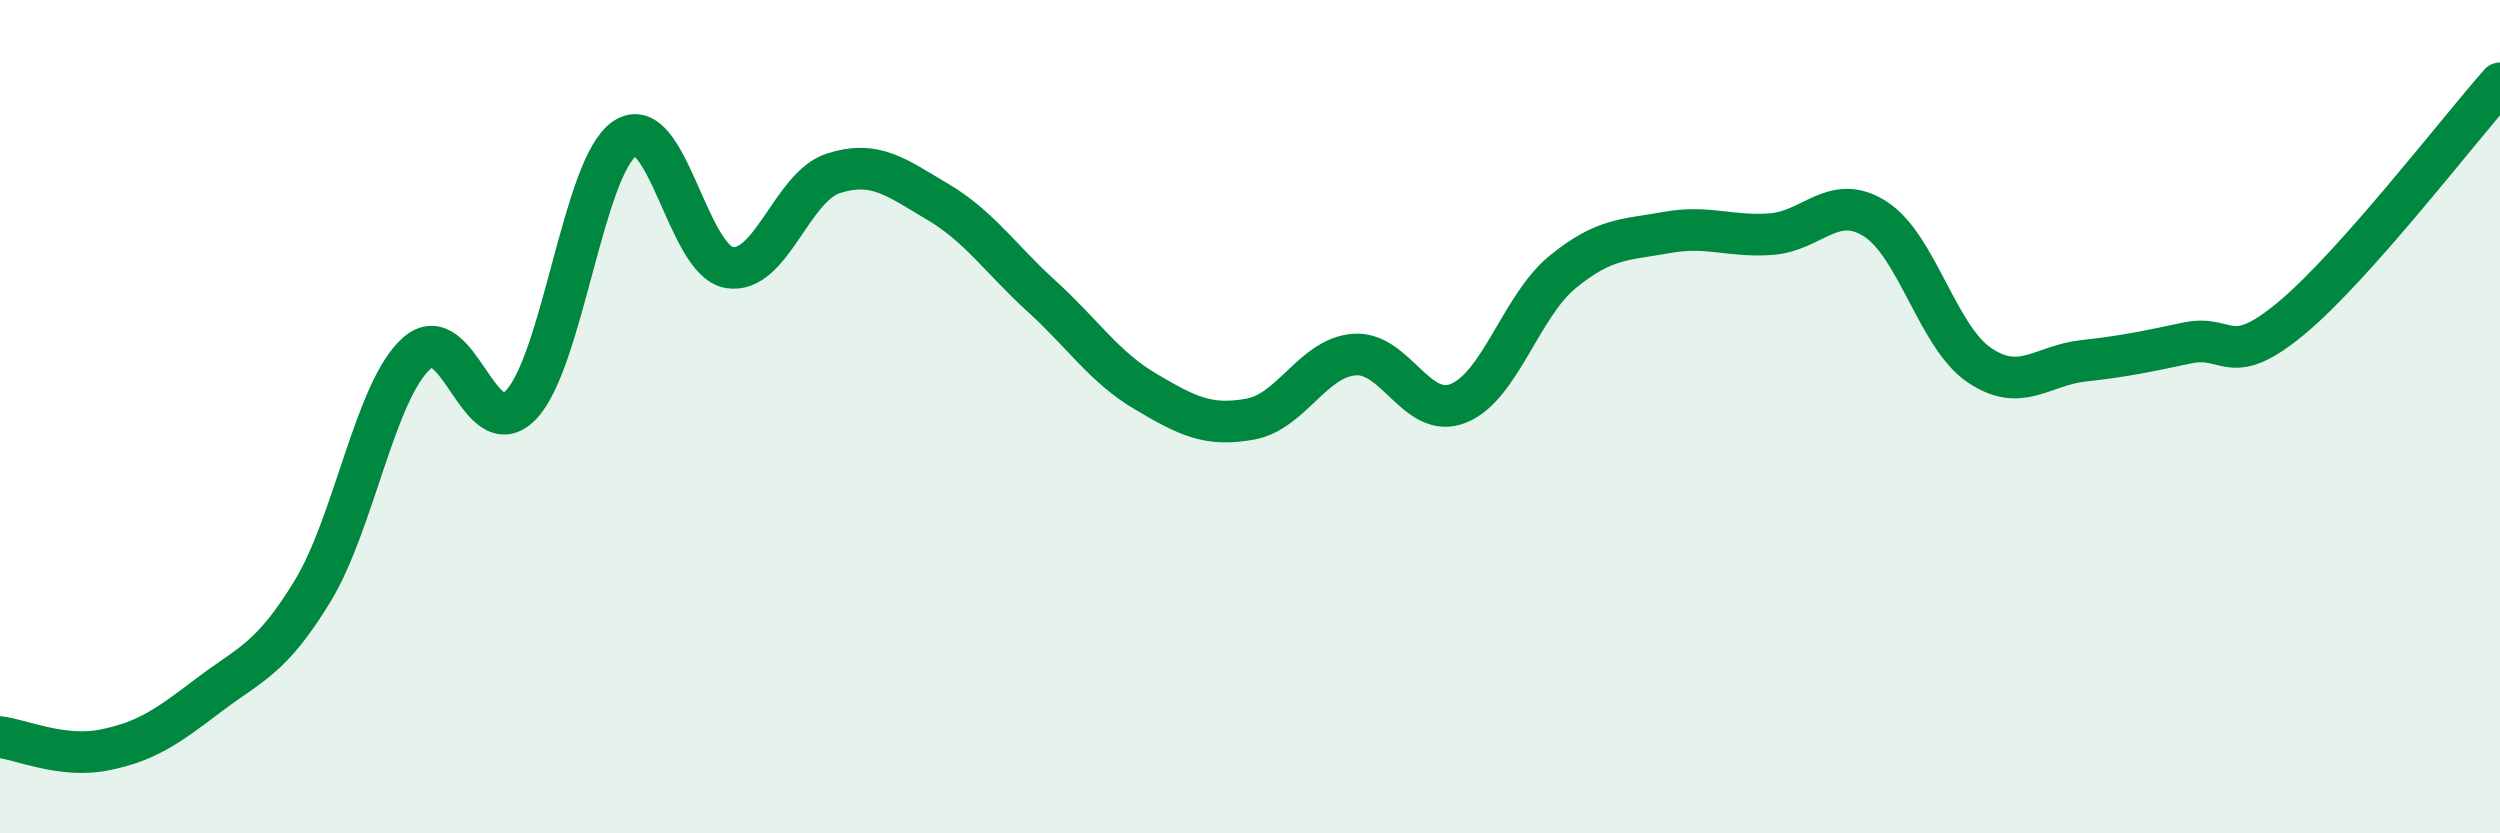
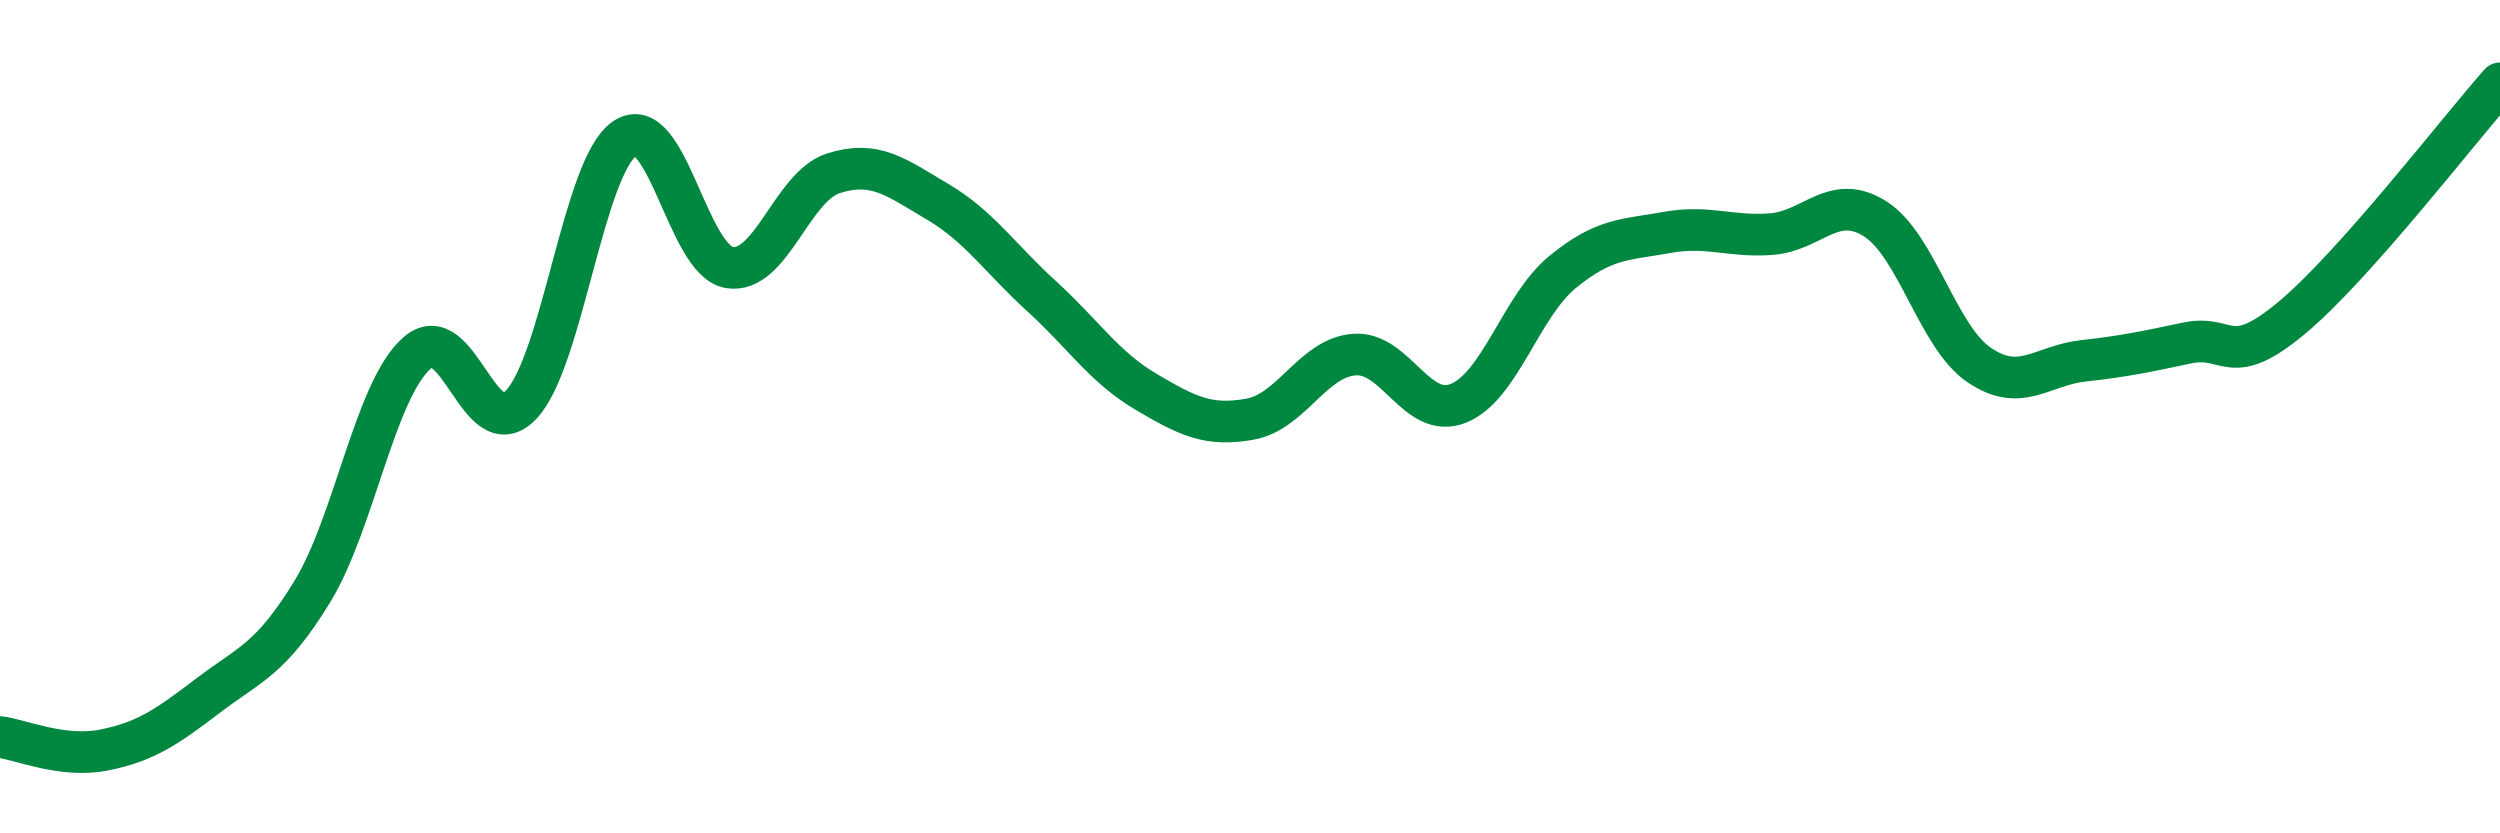
<svg xmlns="http://www.w3.org/2000/svg" width="60" height="20" viewBox="0 0 60 20">
-   <path d="M 0,17.69 C 0.5,17.75 1.5,18.2 2.5,18 C 3.5,17.8 4,17.45 5,16.69 C 6,15.93 6.5,15.83 7.5,14.19 C 8.5,12.55 9,9.37 10,8.48 C 11,7.59 11.5,10.75 12.5,9.72 C 13.5,8.69 14,3.98 15,3.32 C 16,2.66 16.5,6.25 17.5,6.42 C 18.5,6.59 19,4.48 20,4.16 C 21,3.84 21.5,4.25 22.5,4.84 C 23.5,5.43 24,6.2 25,7.11 C 26,8.02 26.5,8.81 27.5,9.4 C 28.5,9.99 29,10.24 30,10.06 C 31,9.88 31.5,8.59 32.5,8.51 C 33.5,8.43 34,10.08 35,9.68 C 36,9.28 36.5,7.35 37.5,6.53 C 38.5,5.71 39,5.76 40,5.58 C 41,5.4 41.5,5.69 42.5,5.62 C 43.5,5.55 44,4.62 45,5.25 C 46,5.88 46.5,8.08 47.5,8.76 C 48.5,9.44 49,8.77 50,8.66 C 51,8.55 51.5,8.44 52.5,8.23 C 53.5,8.02 53.5,8.88 55,7.63 C 56.5,6.38 59,3.13 60,2L60 20L0 20Z" fill="#008740" opacity="0.1" stroke-linecap="round" stroke-linejoin="round" />
  <path d="M 0,17.69 C 0.5,17.75 1.5,18.2 2.5,18 C 3.5,17.8 4,17.45 5,16.69 C 6,15.93 6.5,15.83 7.5,14.19 C 8.5,12.55 9,9.37 10,8.48 C 11,7.59 11.5,10.75 12.5,9.72 C 13.5,8.69 14,3.98 15,3.32 C 16,2.66 16.5,6.25 17.5,6.42 C 18.5,6.59 19,4.48 20,4.16 C 21,3.84 21.5,4.25 22.5,4.84 C 23.5,5.43 24,6.2 25,7.11 C 26,8.02 26.5,8.81 27.5,9.4 C 28.5,9.99 29,10.24 30,10.06 C 31,9.88 31.5,8.59 32.5,8.51 C 33.5,8.43 34,10.08 35,9.68 C 36,9.28 36.5,7.35 37.5,6.53 C 38.5,5.71 39,5.76 40,5.58 C 41,5.4 41.5,5.69 42.5,5.62 C 43.5,5.55 44,4.62 45,5.25 C 46,5.88 46.5,8.08 47.5,8.76 C 48.5,9.44 49,8.77 50,8.66 C 51,8.55 51.5,8.44 52.5,8.23 C 53.5,8.02 53.5,8.88 55,7.63 C 56.5,6.38 59,3.13 60,2" stroke="#008740" stroke-width="1" fill="none" stroke-linecap="round" stroke-linejoin="round" />
</svg>